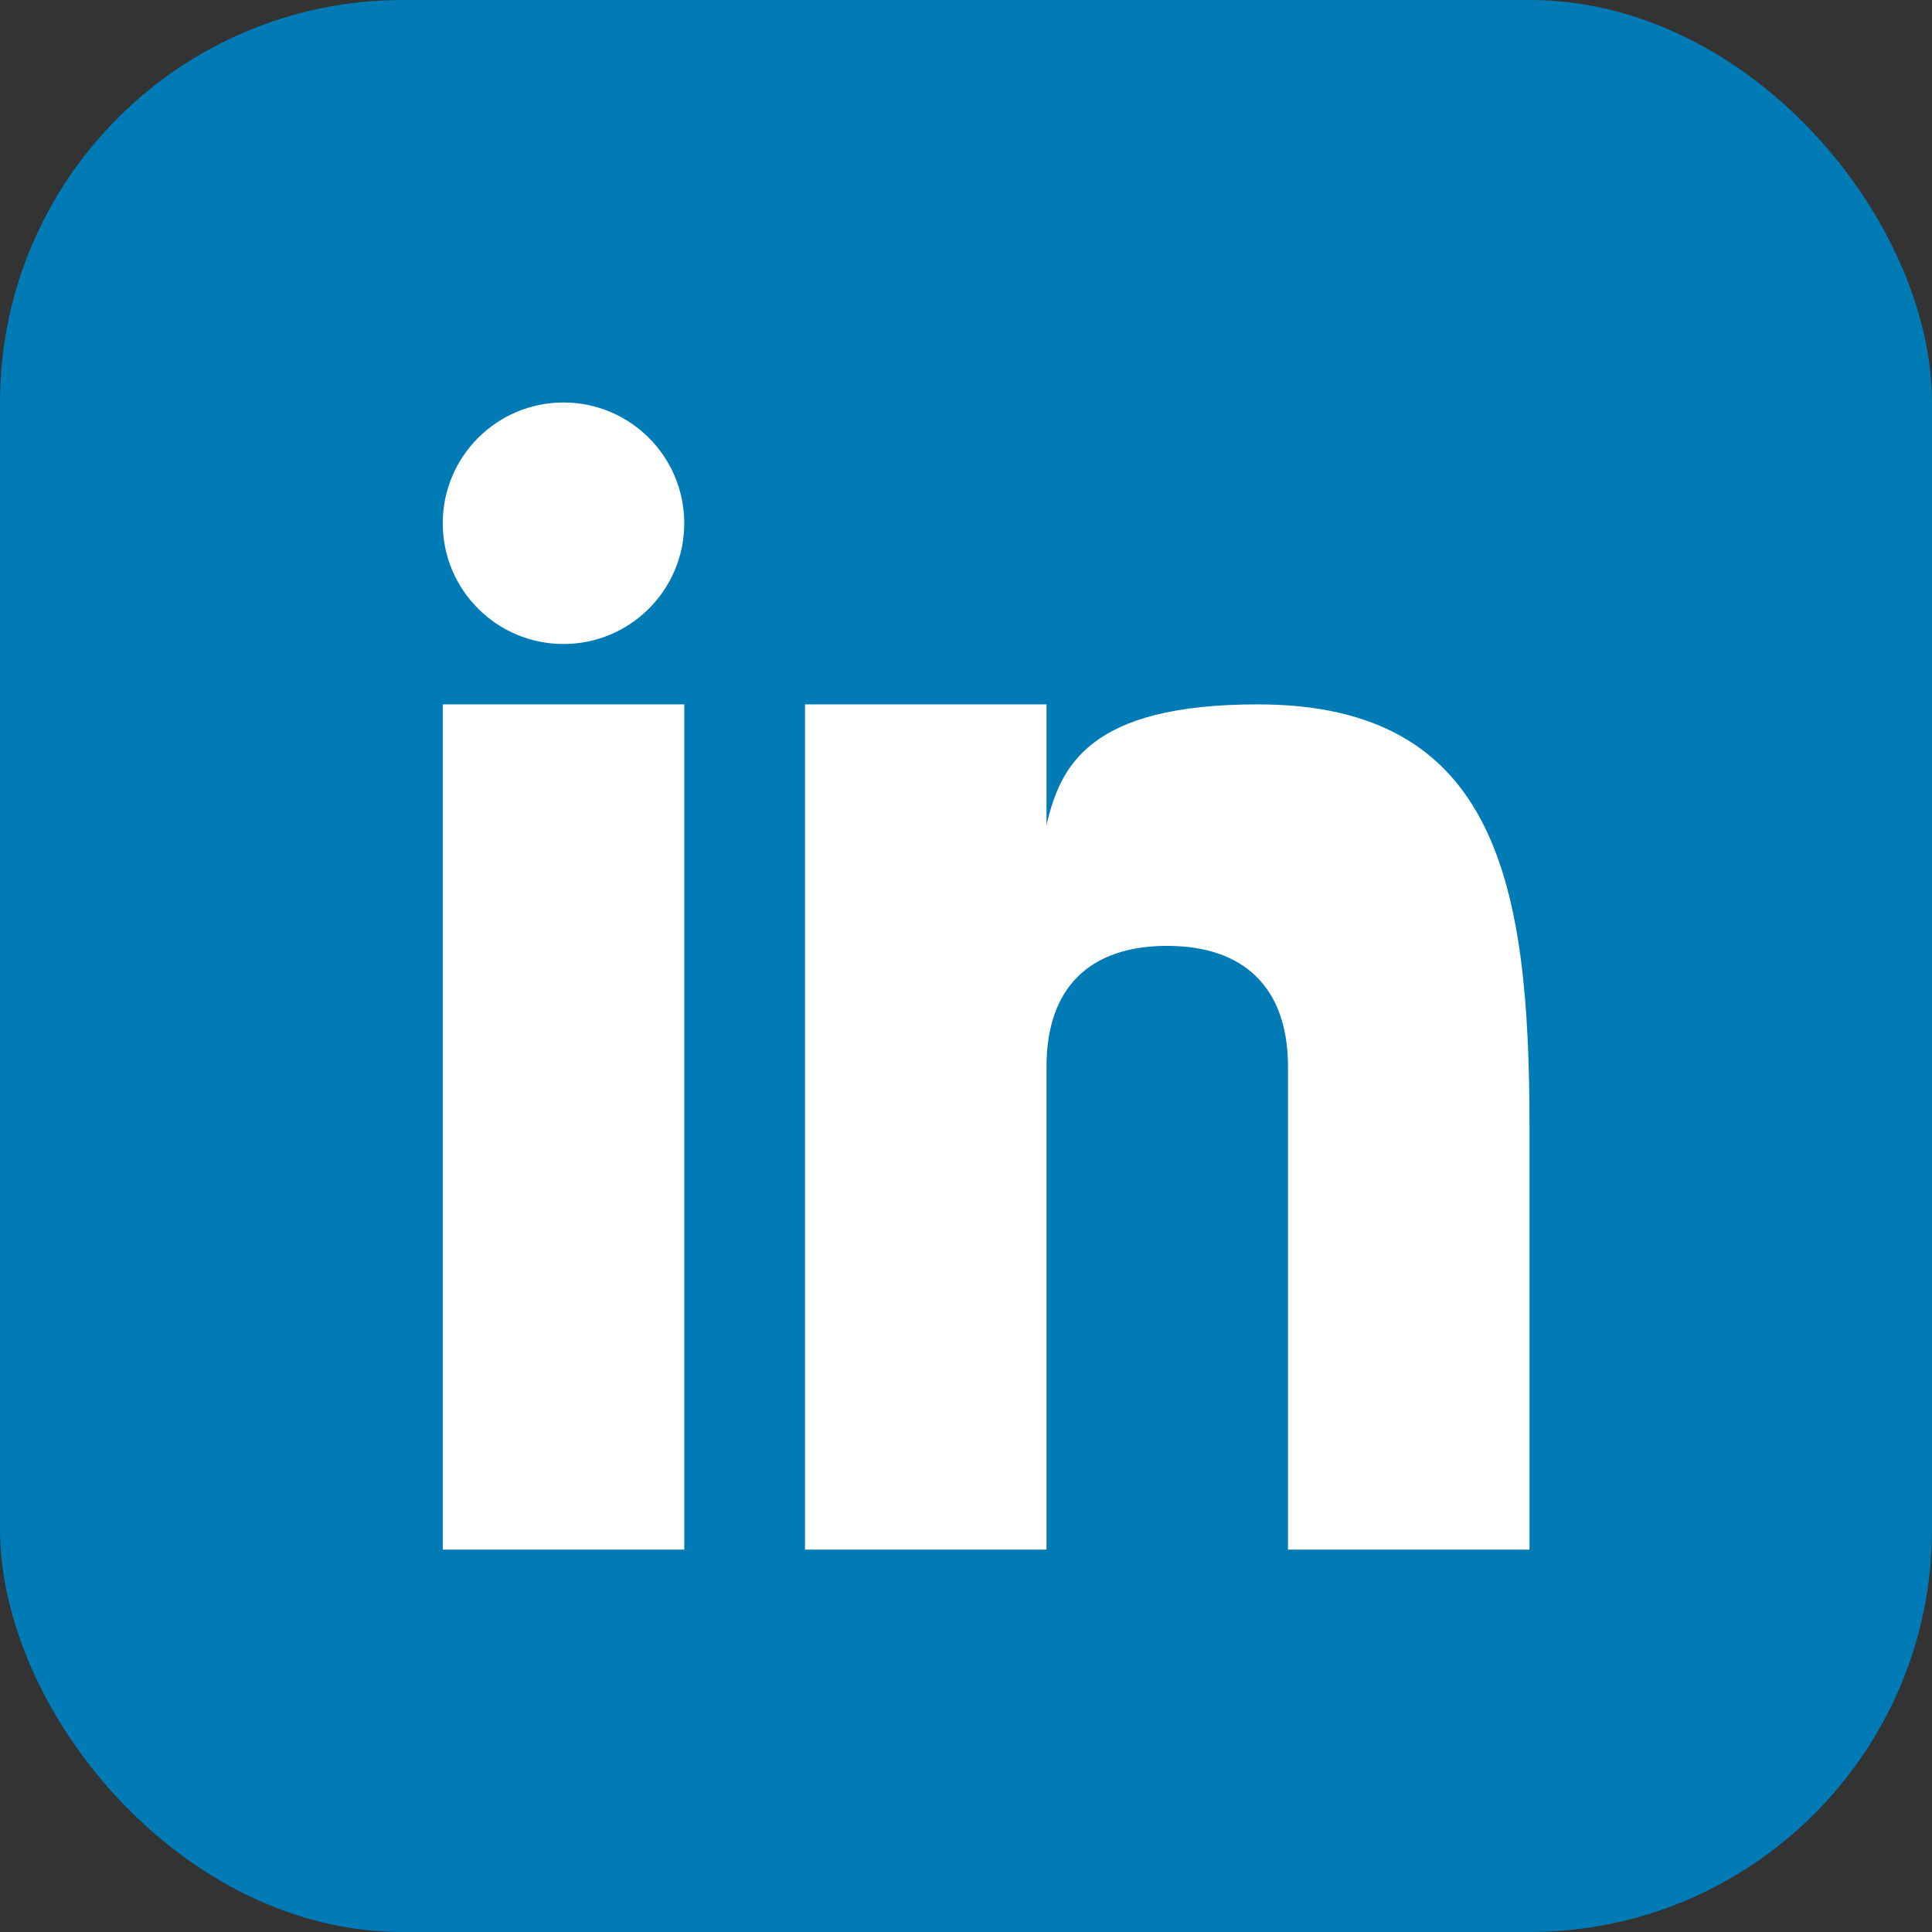
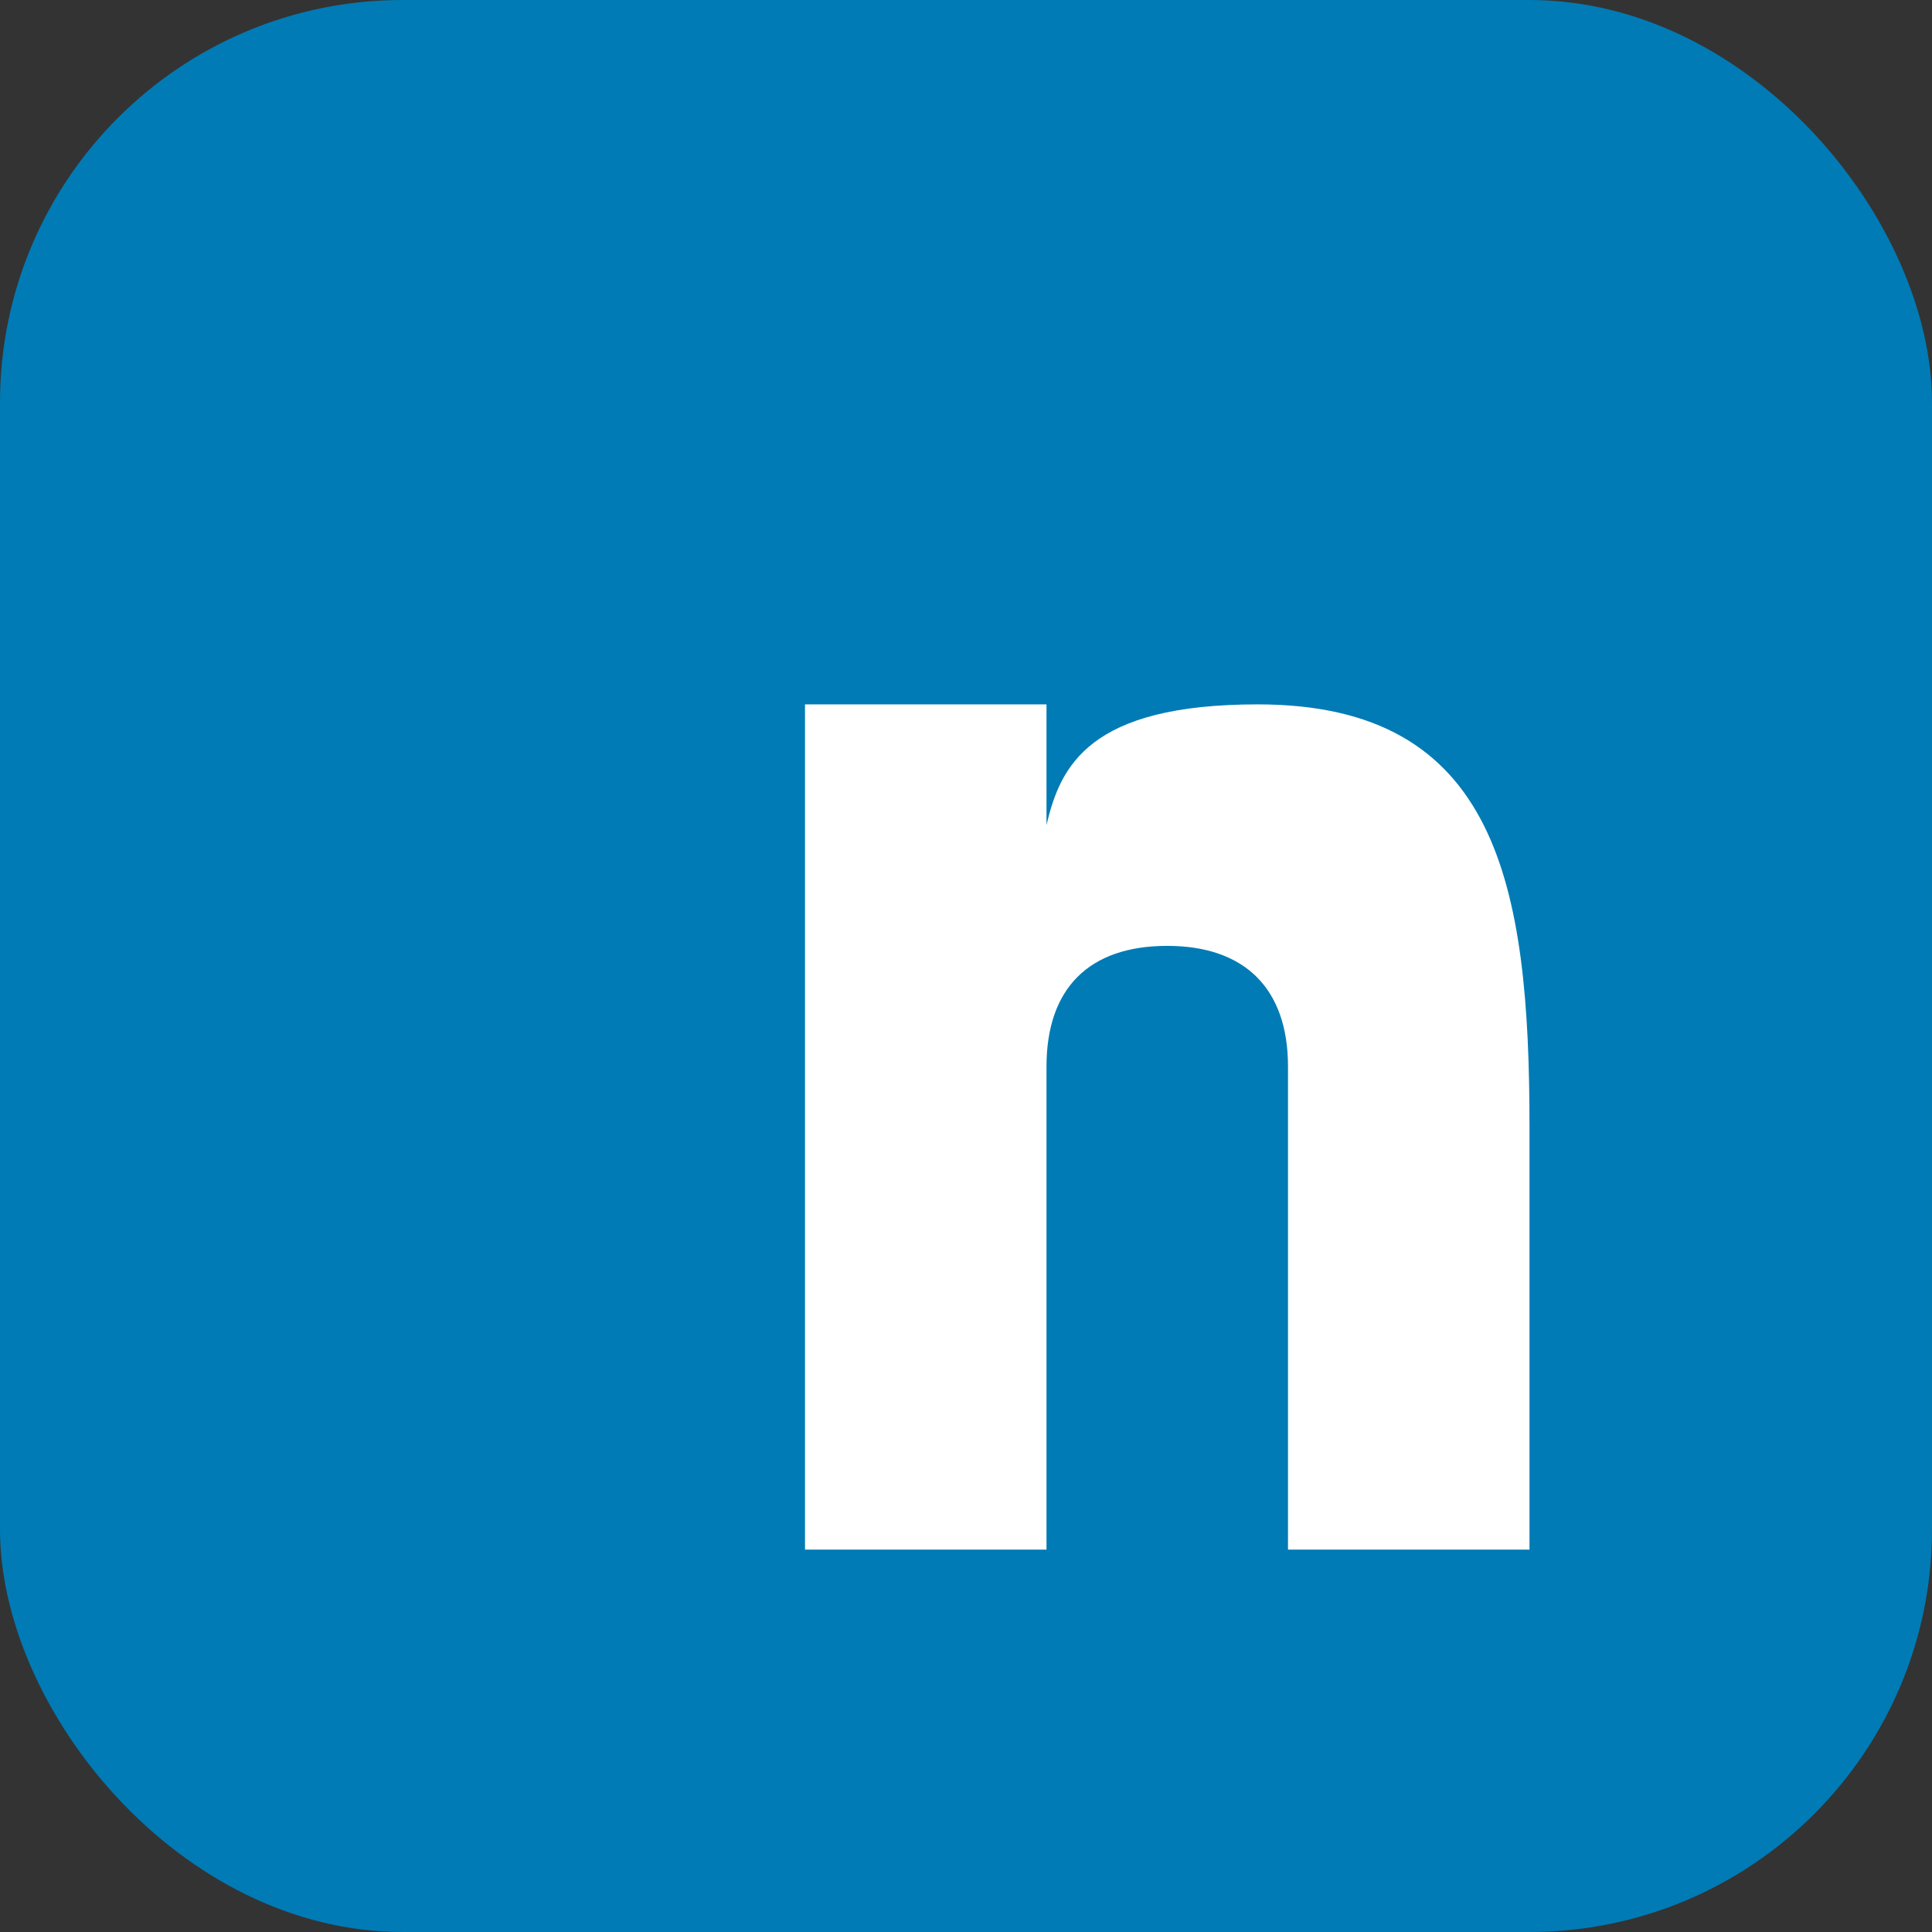
<svg xmlns="http://www.w3.org/2000/svg" width="48" height="48" viewBox="0 0 48 48" fill="none">
  <rect x="0" y="0" width="48" height="48" fill="#333333" stroke="none" />
  <rect width="48" height="48" rx="10" fill="#007BB5" />
-   <path d="M17 17.5H11V38.5H17V17.5Z" fill="white" />
  <path d="M31.248 17.5C27.062 17.5 26.342 19.027 26 20.5V17.5H20V38.5H26V26.5C26 24.555 27.055 23.5 29 23.5C30.899 23.5 32 24.532 32 26.5V38.5H38V28C38 22 37.218 17.5 31.248 17.5Z" fill="white" />
-   <path d="M14 16C15.657 16 17 14.657 17 13C17 11.343 15.657 10 14 10C12.343 10 11 11.343 11 13C11 14.657 12.343 16 14 16Z" fill="white" />
</svg>